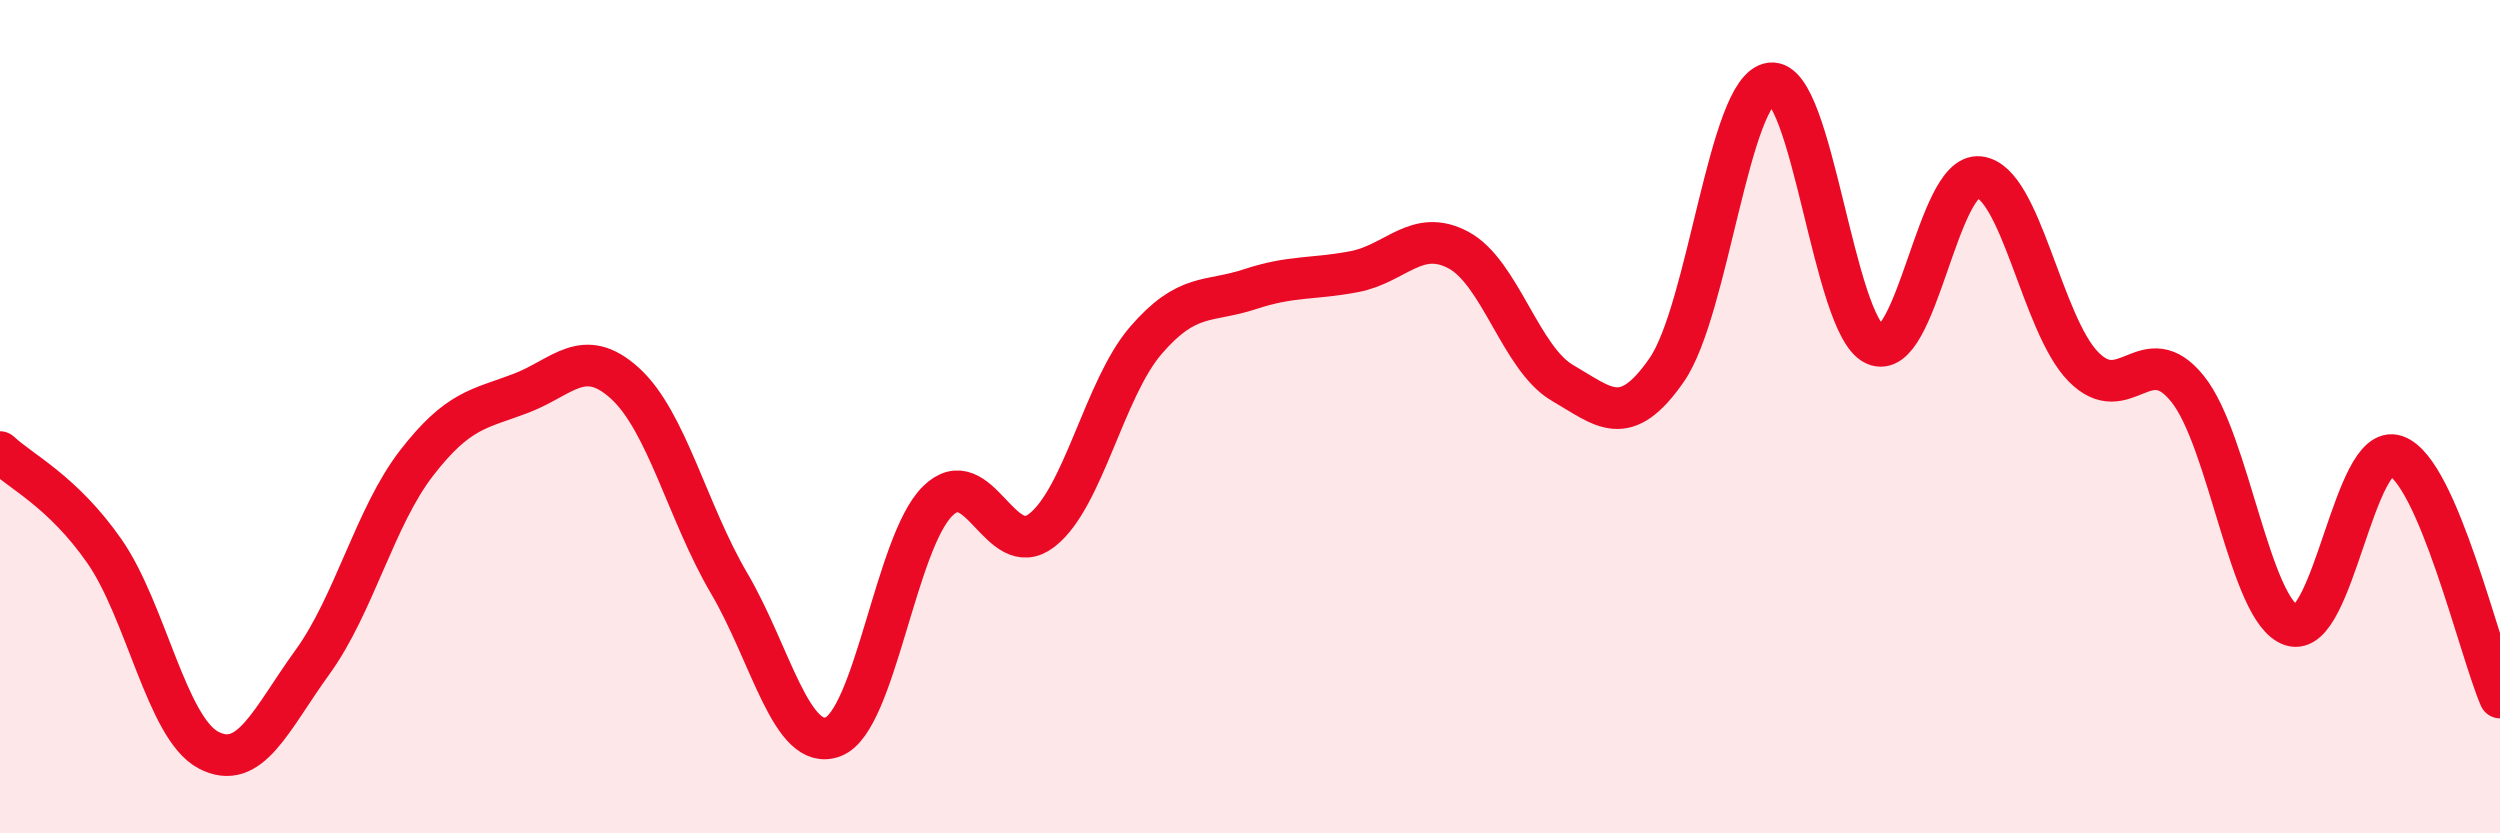
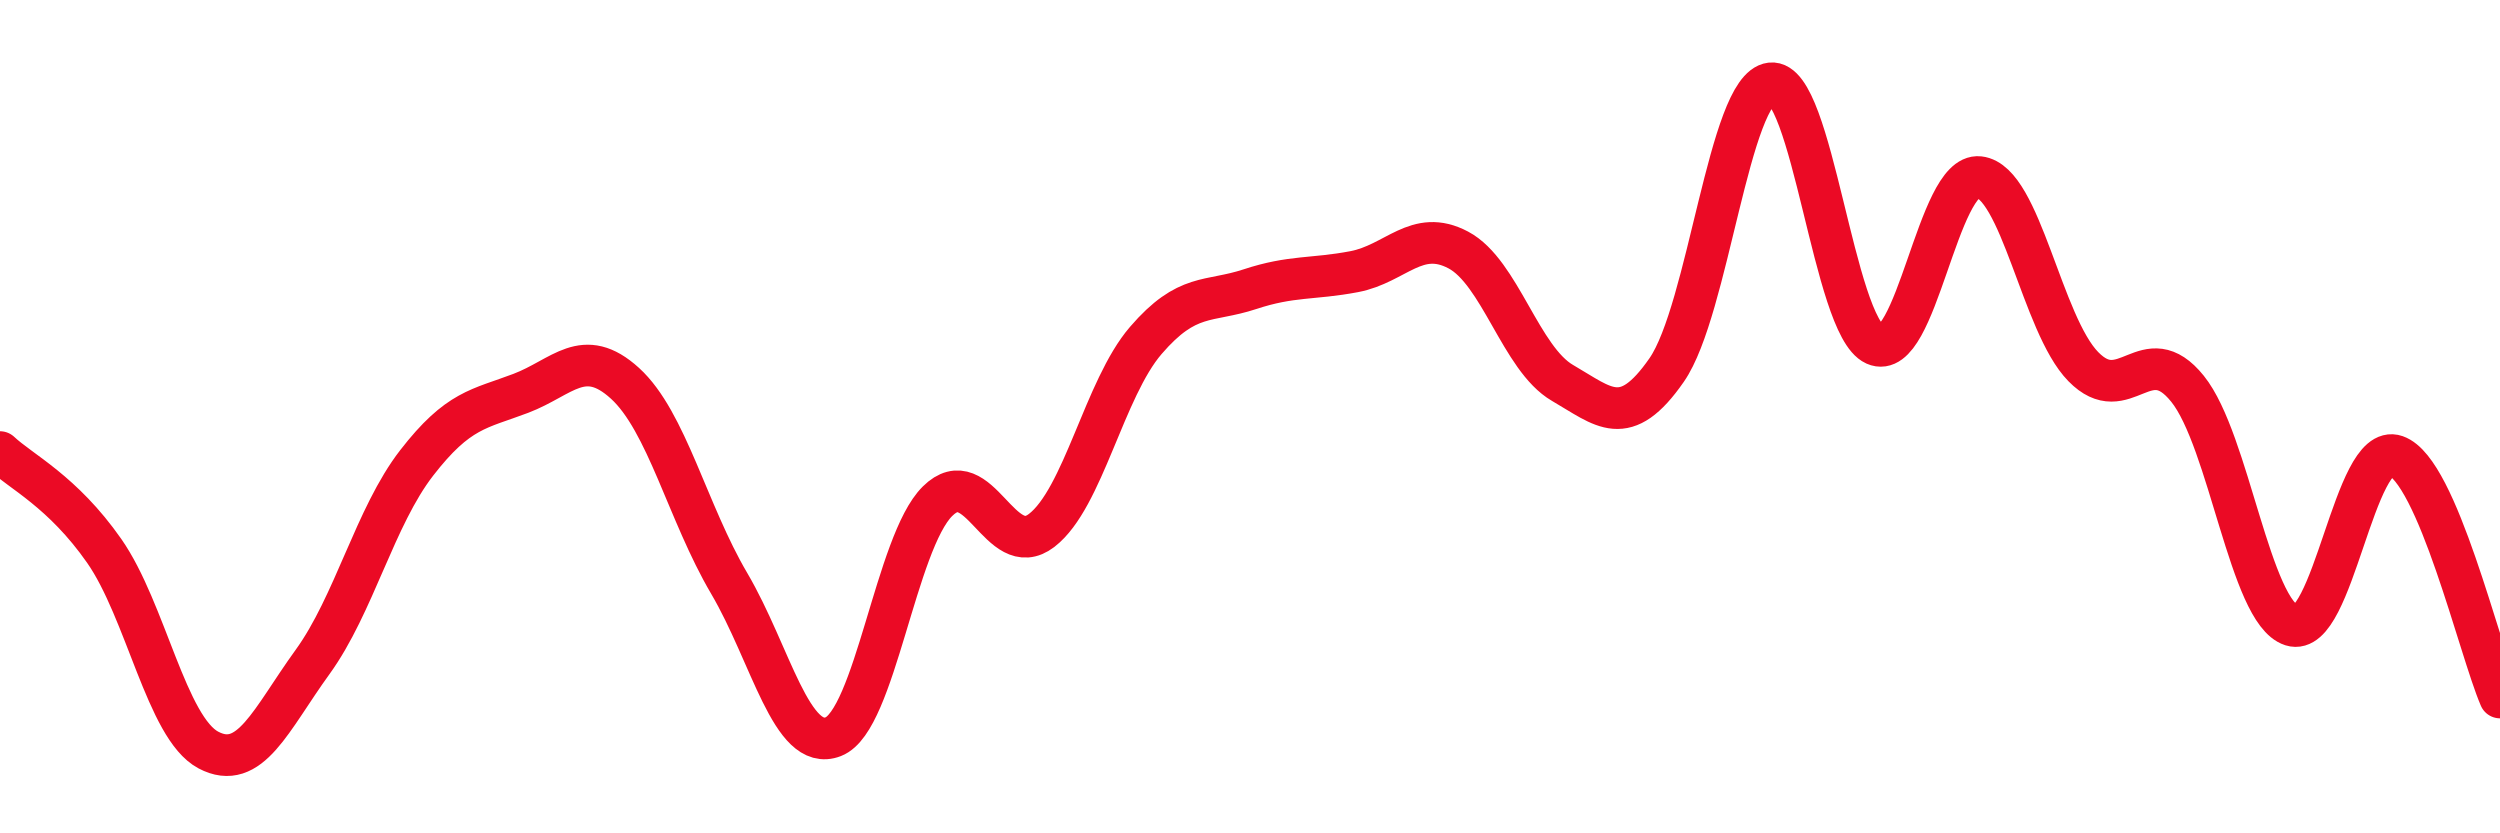
<svg xmlns="http://www.w3.org/2000/svg" width="60" height="20" viewBox="0 0 60 20">
-   <path d="M 0,10.85 C 0.5,11.32 1.5,11.79 2.5,13.22 C 3.5,14.65 4,17.47 5,18 C 6,18.53 6.5,17.27 7.5,15.89 C 8.5,14.51 9,12.4 10,11.11 C 11,9.82 11.5,9.82 12.5,9.44 C 13.5,9.06 14,8.29 15,9.2 C 16,10.11 16.5,12.3 17.5,14 C 18.5,15.7 19,18.07 20,17.68 C 21,17.29 21.5,13.02 22.5,12.03 C 23.5,11.04 24,13.5 25,12.73 C 26,11.96 26.5,9.33 27.5,8.17 C 28.5,7.01 29,7.27 30,6.94 C 31,6.61 31.5,6.71 32.5,6.52 C 33.5,6.33 34,5.47 35,6 C 36,6.53 36.5,8.61 37.5,9.19 C 38.5,9.77 39,10.32 40,8.88 C 41,7.44 41.5,2.12 42.5,2 C 43.5,1.88 44,7.82 45,8.27 C 46,8.72 46.5,4.14 47.5,4.25 C 48.5,4.36 49,7.78 50,8.8 C 51,9.82 51.5,8.09 52.5,9.33 C 53.5,10.57 54,14.69 55,15.01 C 56,15.33 56.5,10.59 57.5,10.94 C 58.5,11.29 59.5,15.58 60,16.74L60 20L0 20Z" fill="#EB0A25" opacity="0.1" stroke-linecap="round" stroke-linejoin="round" />
  <path d="M 0,10.85 C 0.5,11.32 1.5,11.79 2.5,13.22 C 3.5,14.65 4,17.47 5,18 C 6,18.53 6.5,17.27 7.5,15.89 C 8.5,14.51 9,12.4 10,11.11 C 11,9.82 11.5,9.82 12.5,9.44 C 13.5,9.06 14,8.29 15,9.2 C 16,10.11 16.5,12.3 17.5,14 C 18.5,15.7 19,18.07 20,17.68 C 21,17.29 21.5,13.02 22.5,12.03 C 23.5,11.04 24,13.5 25,12.73 C 26,11.96 26.5,9.33 27.5,8.17 C 28.5,7.01 29,7.27 30,6.94 C 31,6.61 31.5,6.71 32.5,6.52 C 33.5,6.33 34,5.47 35,6 C 36,6.53 36.5,8.61 37.5,9.19 C 38.5,9.77 39,10.32 40,8.88 C 41,7.44 41.5,2.12 42.5,2 C 43.5,1.88 44,7.82 45,8.27 C 46,8.72 46.5,4.14 47.5,4.25 C 48.5,4.36 49,7.78 50,8.8 C 51,9.82 51.5,8.09 52.5,9.33 C 53.5,10.57 54,14.69 55,15.01 C 56,15.33 56.5,10.59 57.5,10.94 C 58.5,11.29 59.5,15.58 60,16.74" stroke="#EB0A25" stroke-width="1" fill="none" stroke-linecap="round" stroke-linejoin="round" />
</svg>